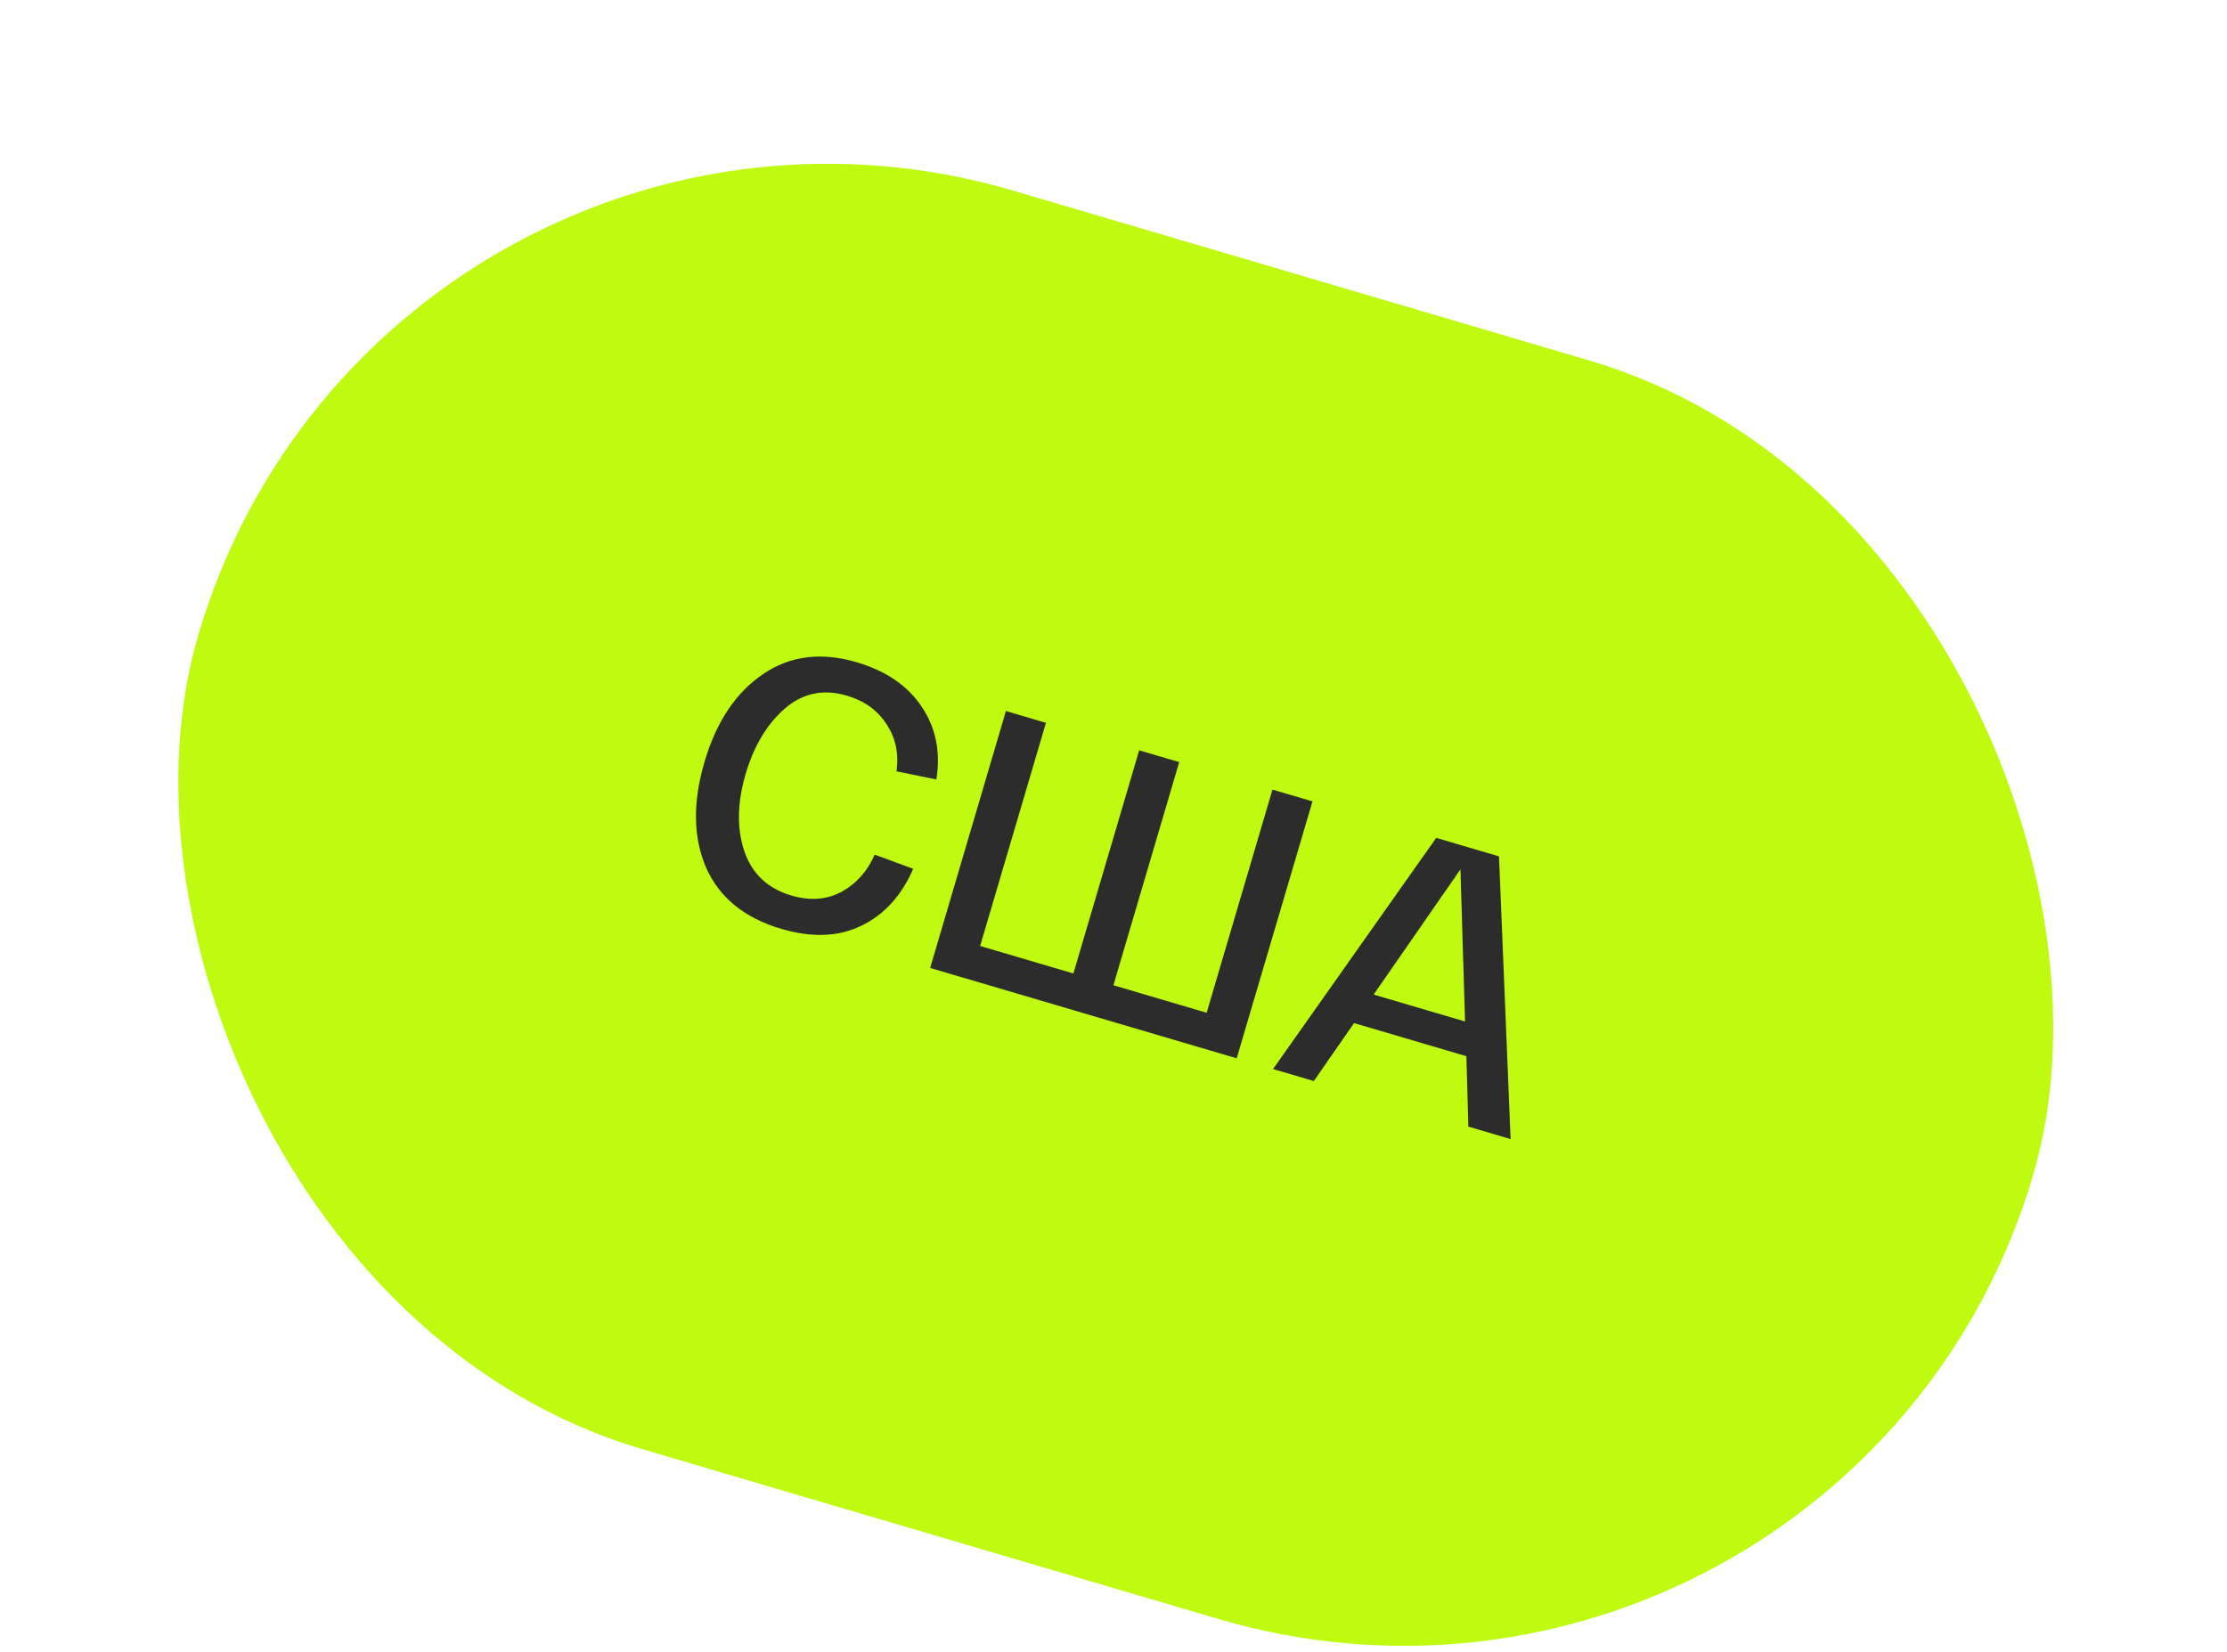
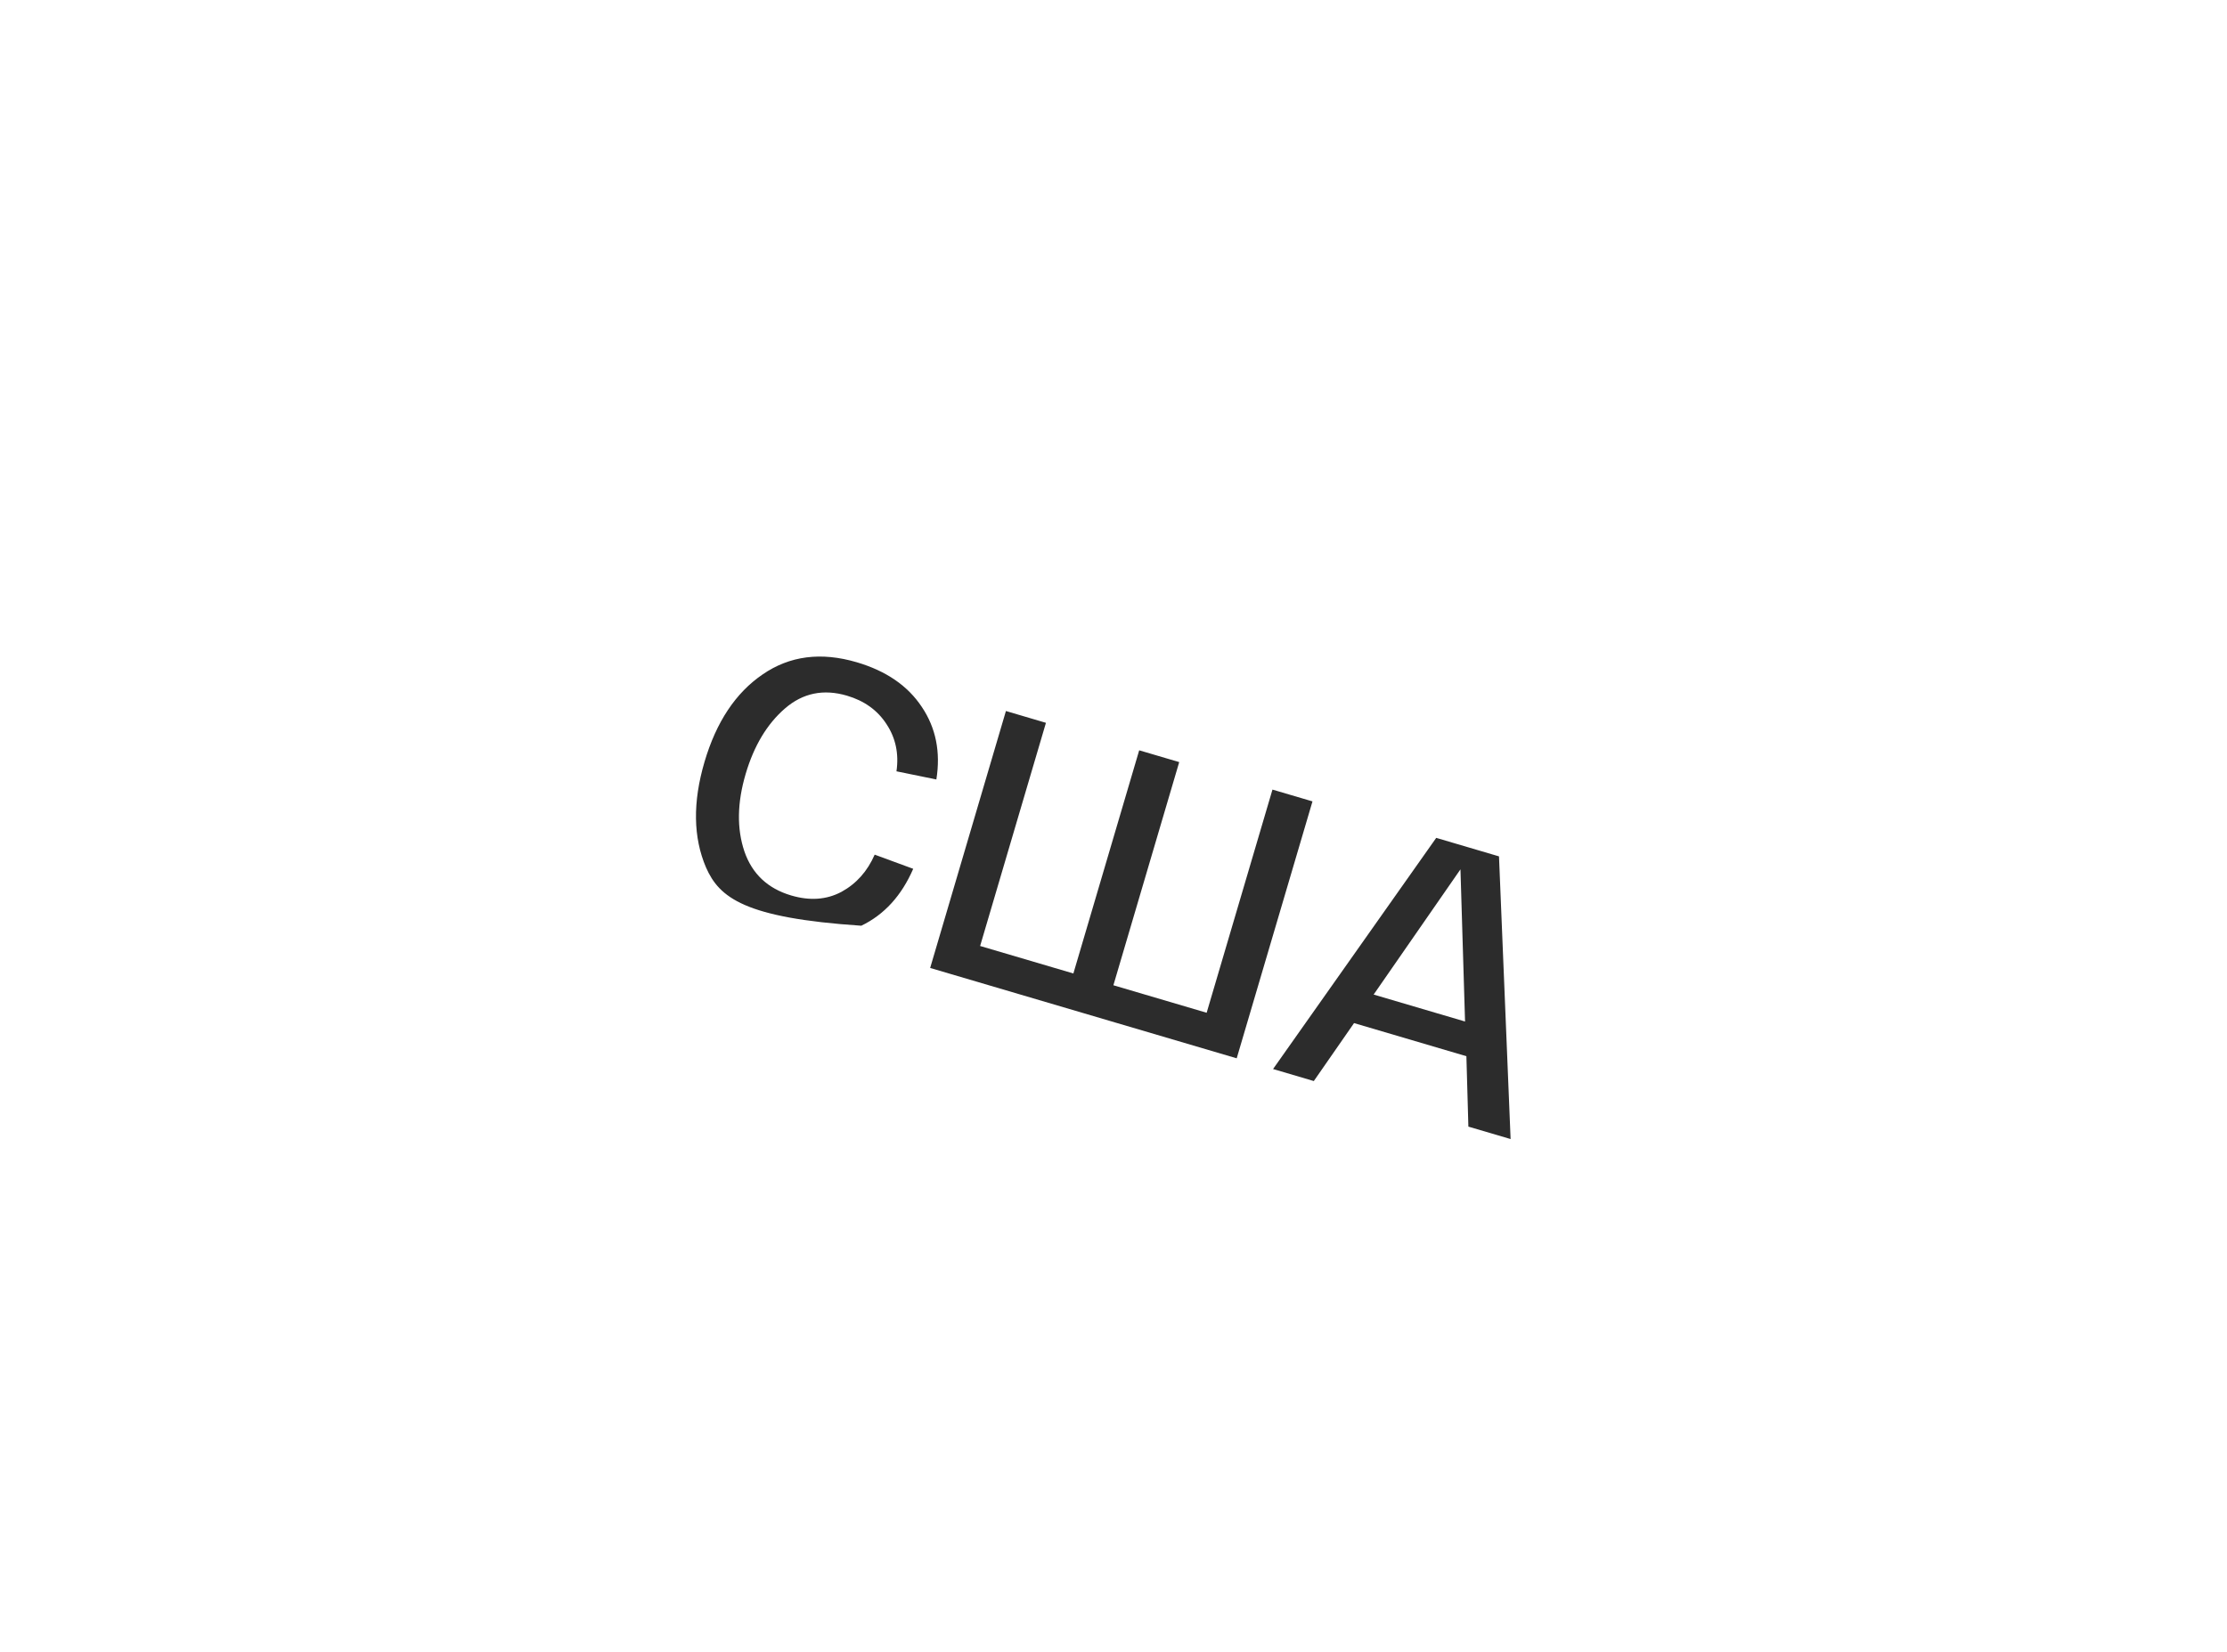
<svg xmlns="http://www.w3.org/2000/svg" width="128" height="95" viewBox="0 0 128 95" fill="none">
-   <rect x="22.074" y="0.298" width="109.936" height="75.428" rx="37.714" transform="rotate(16.429 22.074 0.298)" fill="#BEFB11" />
-   <path d="M40.494 43.797C41.17 41.504 42.284 39.829 43.834 38.773C45.388 37.702 47.192 37.469 49.246 38.075C50.934 38.573 52.18 39.429 52.984 40.645C53.792 41.847 54.07 43.236 53.819 44.813L51.526 44.344C51.672 43.332 51.48 42.426 50.951 41.628C50.436 40.834 49.679 40.29 48.68 39.995C47.329 39.597 46.141 39.843 45.114 40.733C44.087 41.623 43.335 42.876 42.858 44.494C42.368 46.154 42.344 47.638 42.784 48.945C43.228 50.238 44.126 51.084 45.476 51.482C46.545 51.797 47.506 51.729 48.358 51.277C49.214 50.811 49.853 50.097 50.274 49.135L52.488 49.949C51.818 51.494 50.824 52.585 49.505 53.221C48.2 53.86 46.669 53.921 44.91 53.402C42.786 52.776 41.343 51.601 40.582 49.878C39.839 48.146 39.81 46.119 40.494 43.797ZM53.462 55.649L57.817 40.877L60.117 41.556L56.334 54.386L61.694 55.966L65.477 43.136L67.777 43.814L63.994 56.644L69.354 58.225L73.137 45.395L75.437 46.073L71.081 60.844L53.462 55.649ZM84.397 64.771L84.283 60.723L77.826 58.819L75.513 62.151L73.171 61.46L82.549 48.17L86.157 49.234L86.824 65.486L84.397 64.771ZM83.942 49.98L78.952 57.179L84.206 58.728L83.942 49.98Z" fill="#2C2C2C" />
+   <path d="M40.494 43.797C41.17 41.504 42.284 39.829 43.834 38.773C45.388 37.702 47.192 37.469 49.246 38.075C50.934 38.573 52.18 39.429 52.984 40.645C53.792 41.847 54.07 43.236 53.819 44.813L51.526 44.344C51.672 43.332 51.48 42.426 50.951 41.628C50.436 40.834 49.679 40.29 48.68 39.995C47.329 39.597 46.141 39.843 45.114 40.733C44.087 41.623 43.335 42.876 42.858 44.494C42.368 46.154 42.344 47.638 42.784 48.945C43.228 50.238 44.126 51.084 45.476 51.482C46.545 51.797 47.506 51.729 48.358 51.277C49.214 50.811 49.853 50.097 50.274 49.135L52.488 49.949C51.818 51.494 50.824 52.585 49.505 53.221C42.786 52.776 41.343 51.601 40.582 49.878C39.839 48.146 39.81 46.119 40.494 43.797ZM53.462 55.649L57.817 40.877L60.117 41.556L56.334 54.386L61.694 55.966L65.477 43.136L67.777 43.814L63.994 56.644L69.354 58.225L73.137 45.395L75.437 46.073L71.081 60.844L53.462 55.649ZM84.397 64.771L84.283 60.723L77.826 58.819L75.513 62.151L73.171 61.46L82.549 48.17L86.157 49.234L86.824 65.486L84.397 64.771ZM83.942 49.98L78.952 57.179L84.206 58.728L83.942 49.98Z" fill="#2C2C2C" />
</svg>